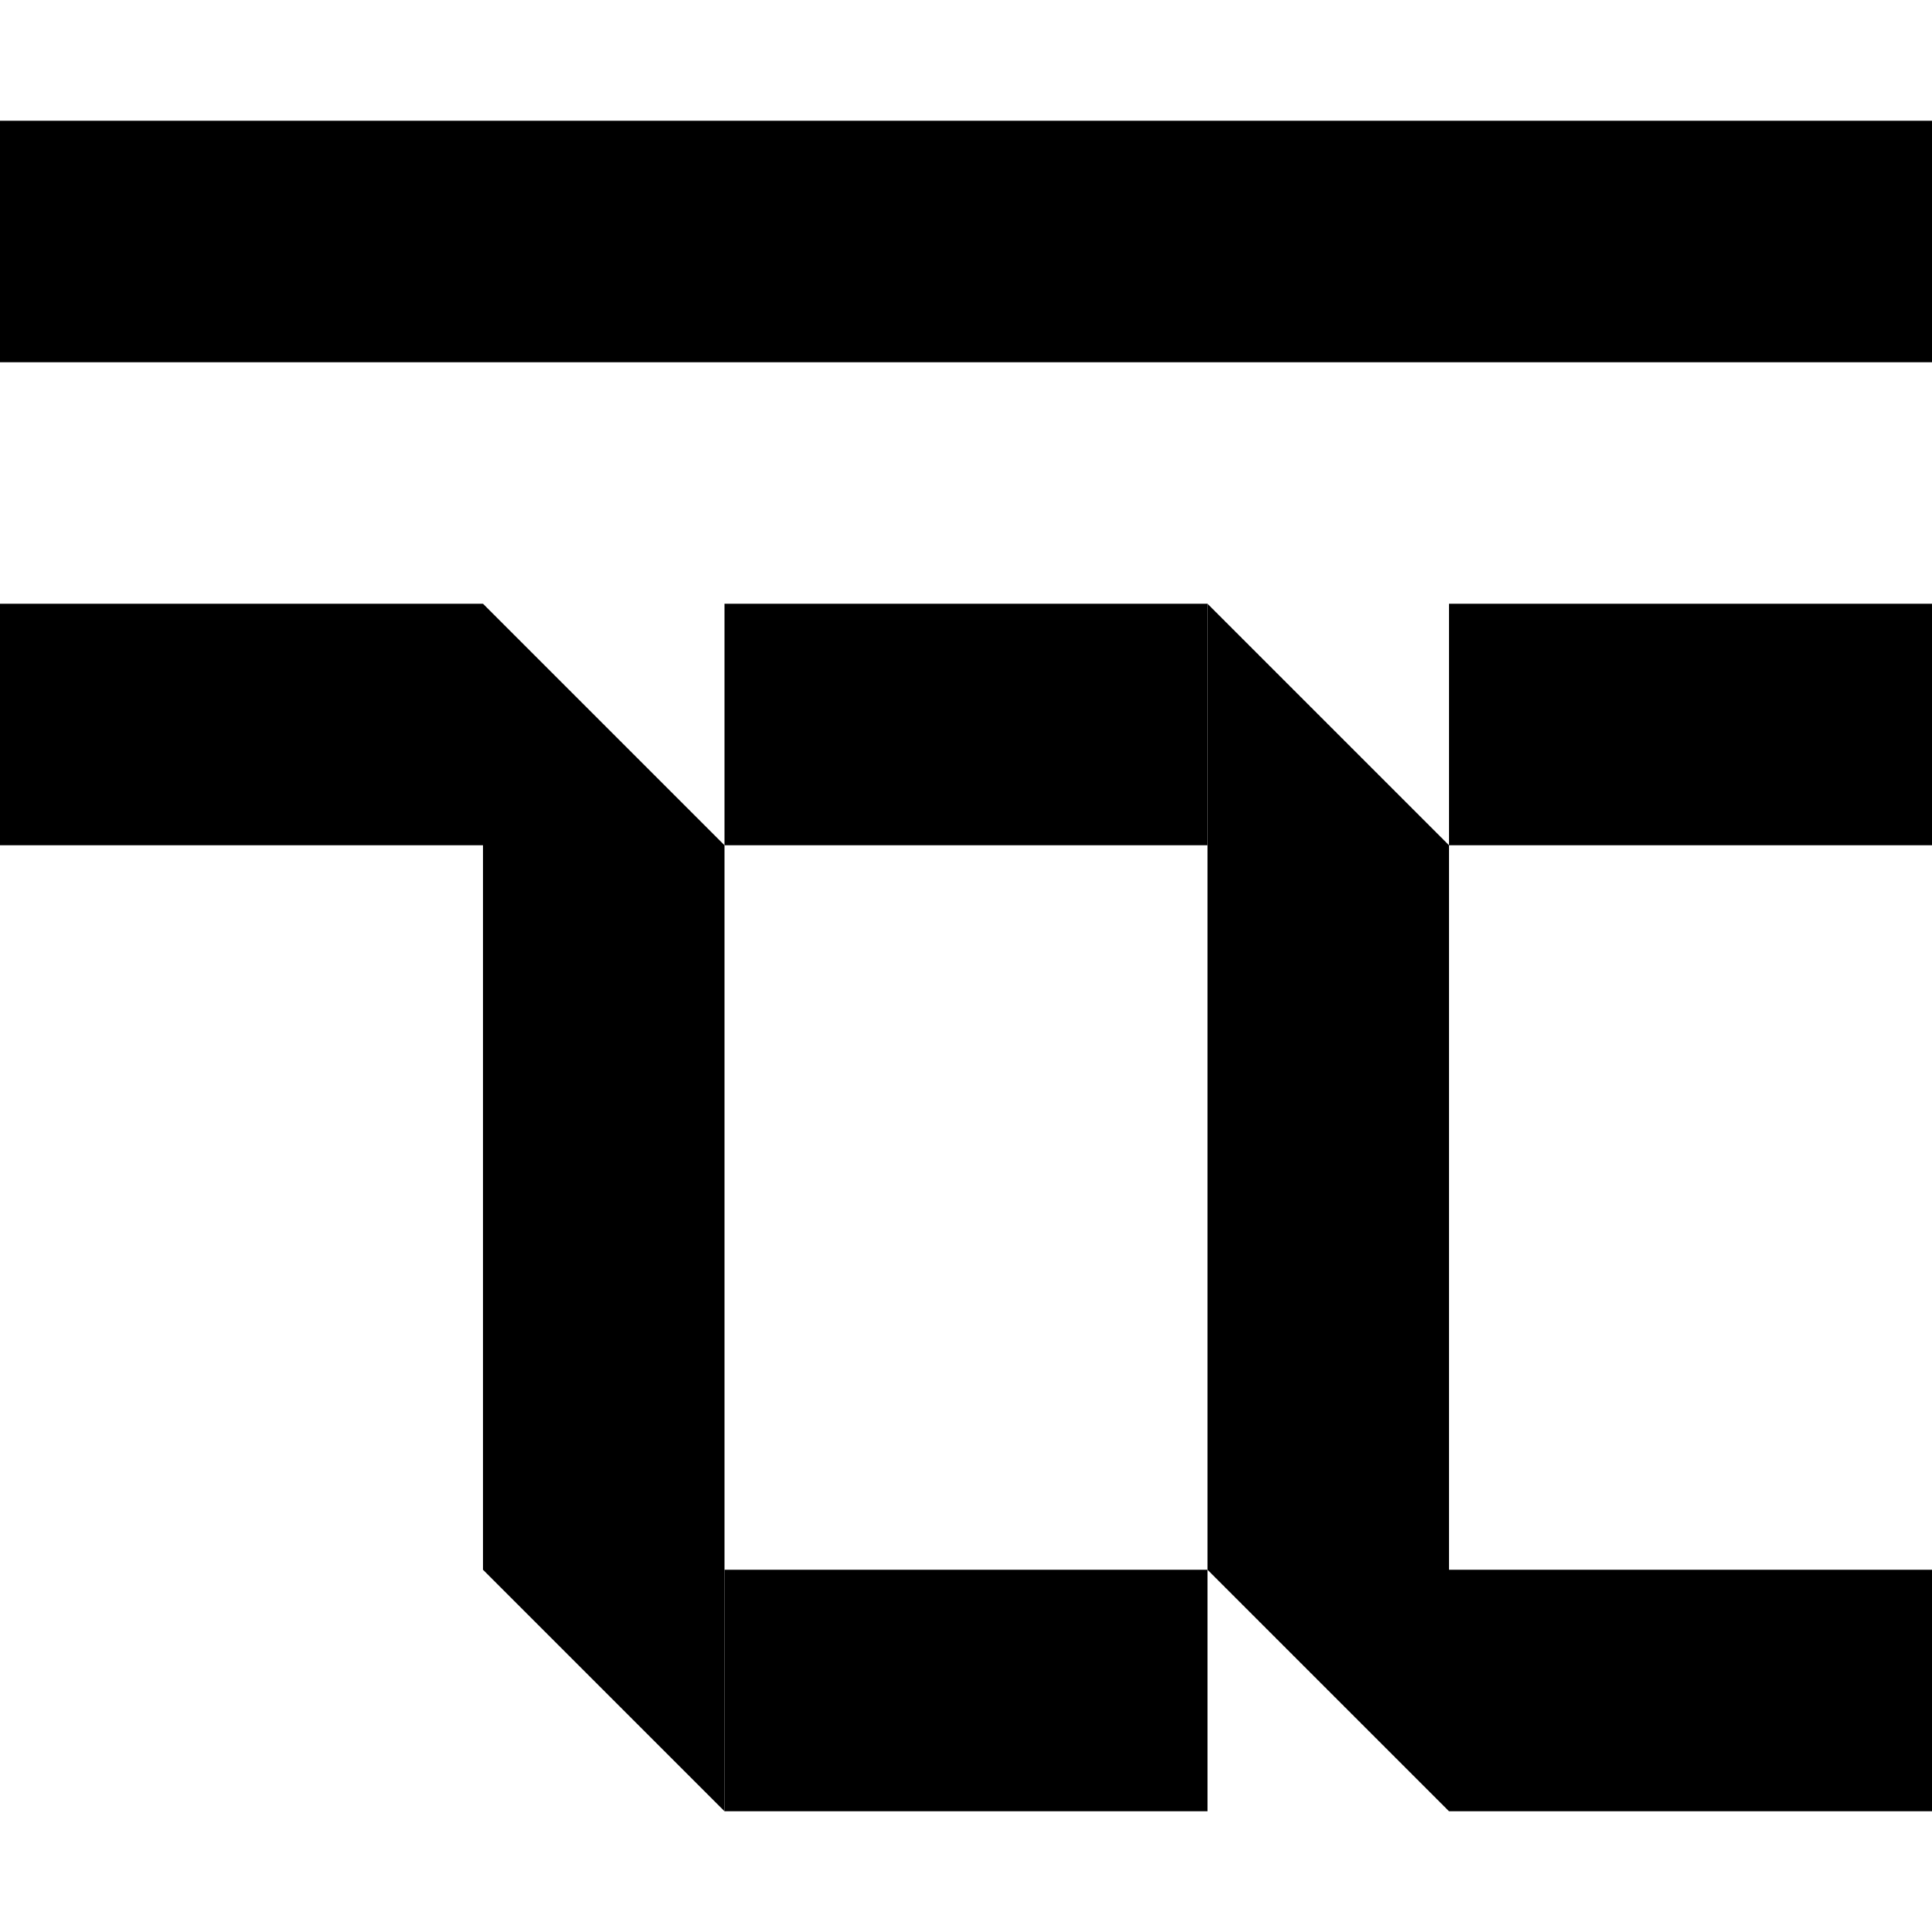
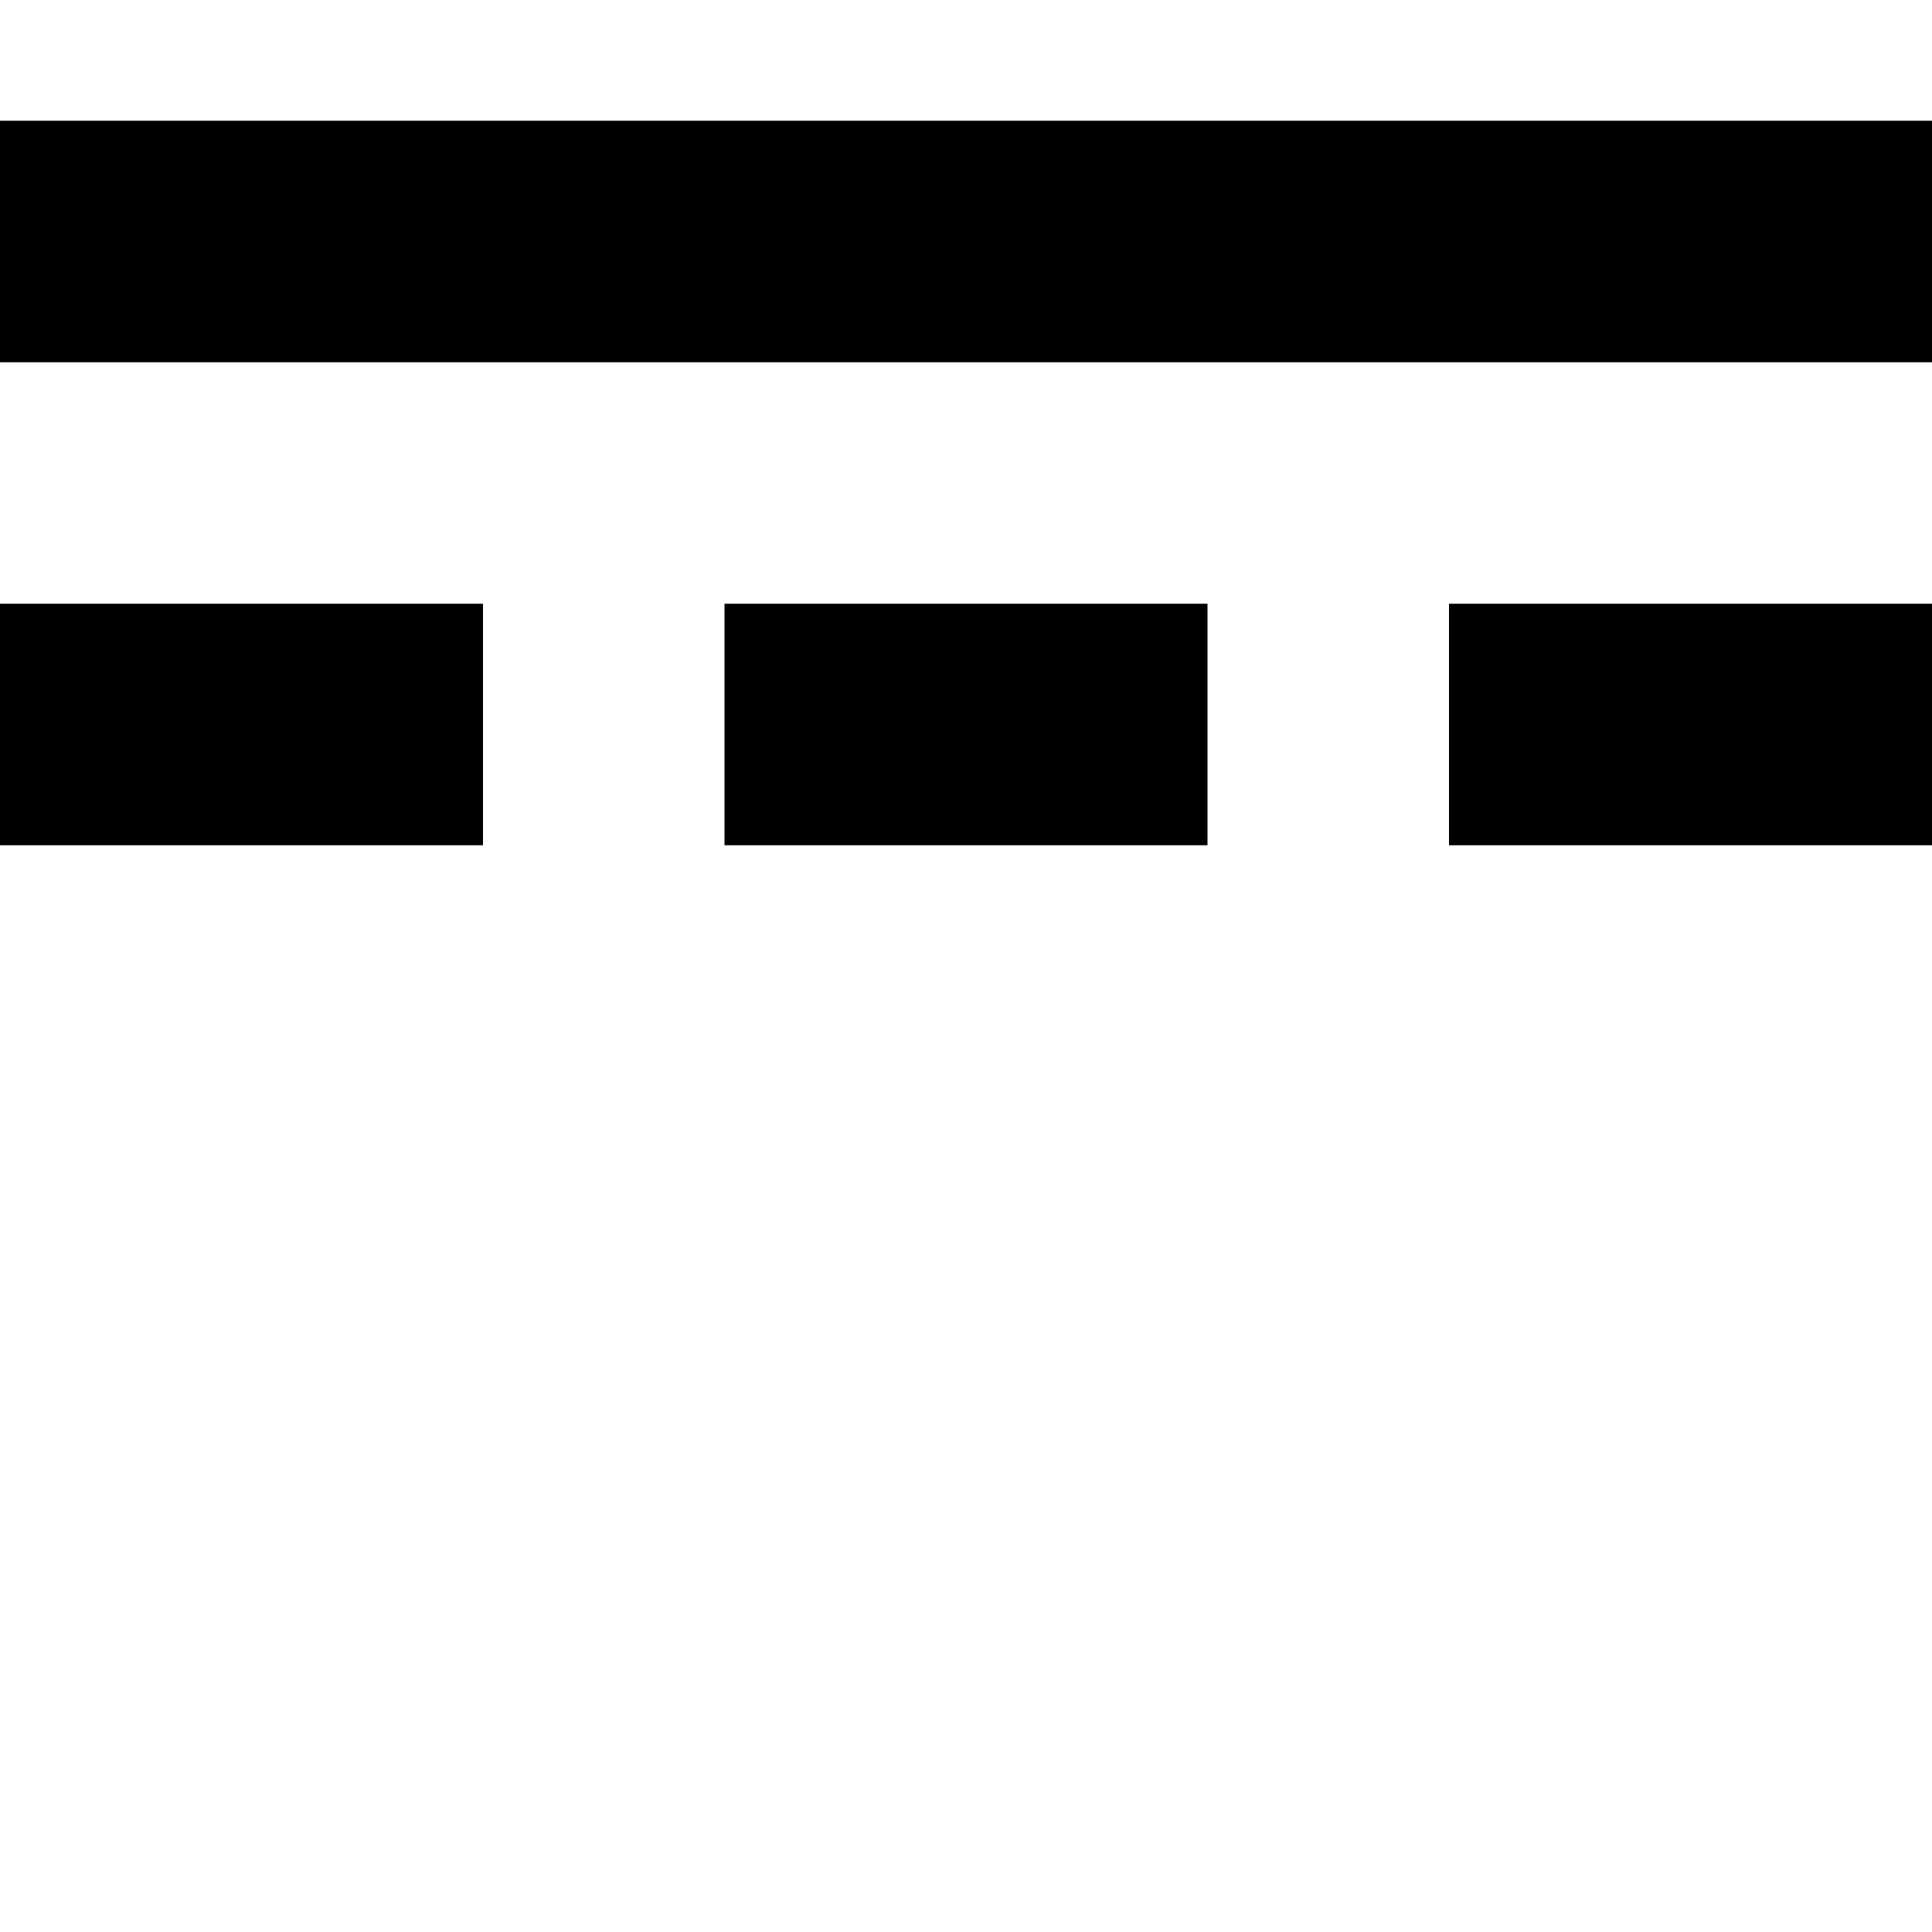
<svg xmlns="http://www.w3.org/2000/svg" width="16" height="16" viewBox="0 0 16 16" fill="none">
-   <path d="M4 13L4 5L6 7L6 15L4 13Z" fill="black" />
-   <path d="M10 13L10 5L12 7L12 15L10 13Z" fill="black" />
  <path d="M0 7L4 7L4 5L2.03363e-07 5L0 7Z" fill="black" />
  <path d="M6 7L10 7L10 5L6 5L6 7Z" fill="black" />
  <path d="M16 7L12 7L12 5L16 5L16 7Z" fill="black" />
  <path d="M16 3L0 3L-2.03363e-07 1L16 1L16 3Z" fill="black" />
-   <path d="M16 15L12 15L12 13L16 13L16 15Z" fill="black" />
-   <path d="M10 15L6 15L6 13L10 13L10 15Z" fill="black" />
</svg>